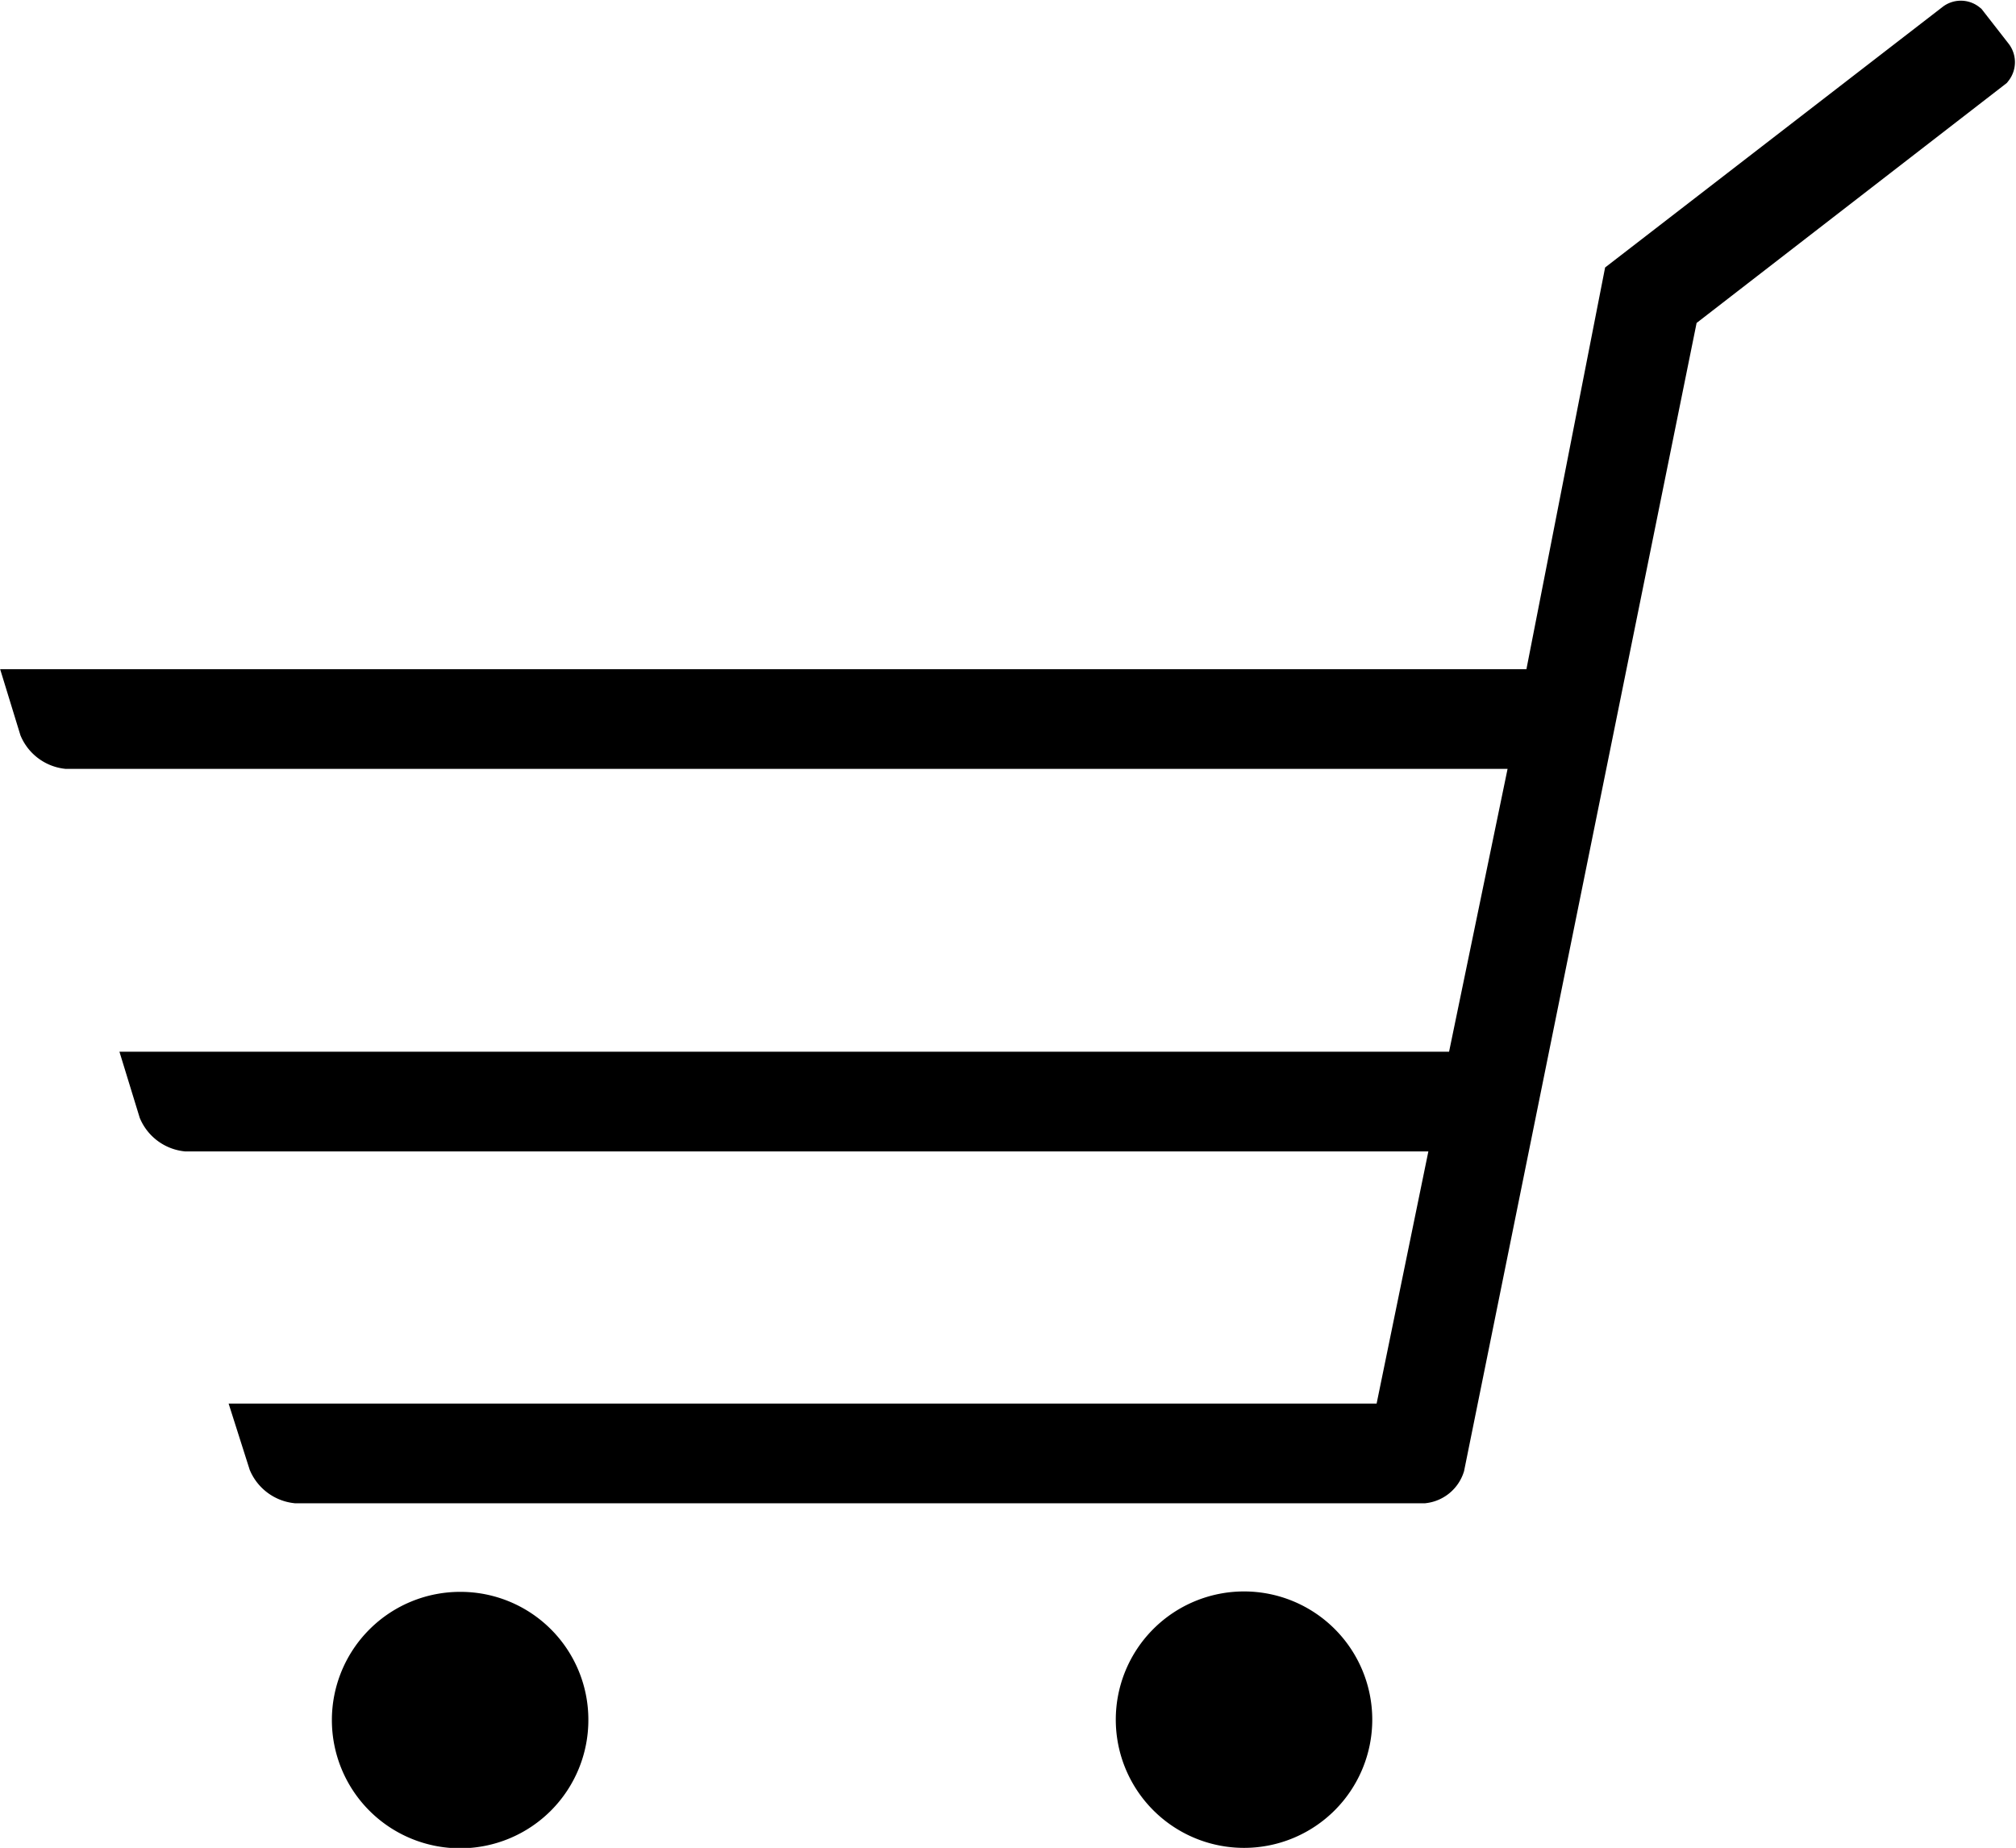
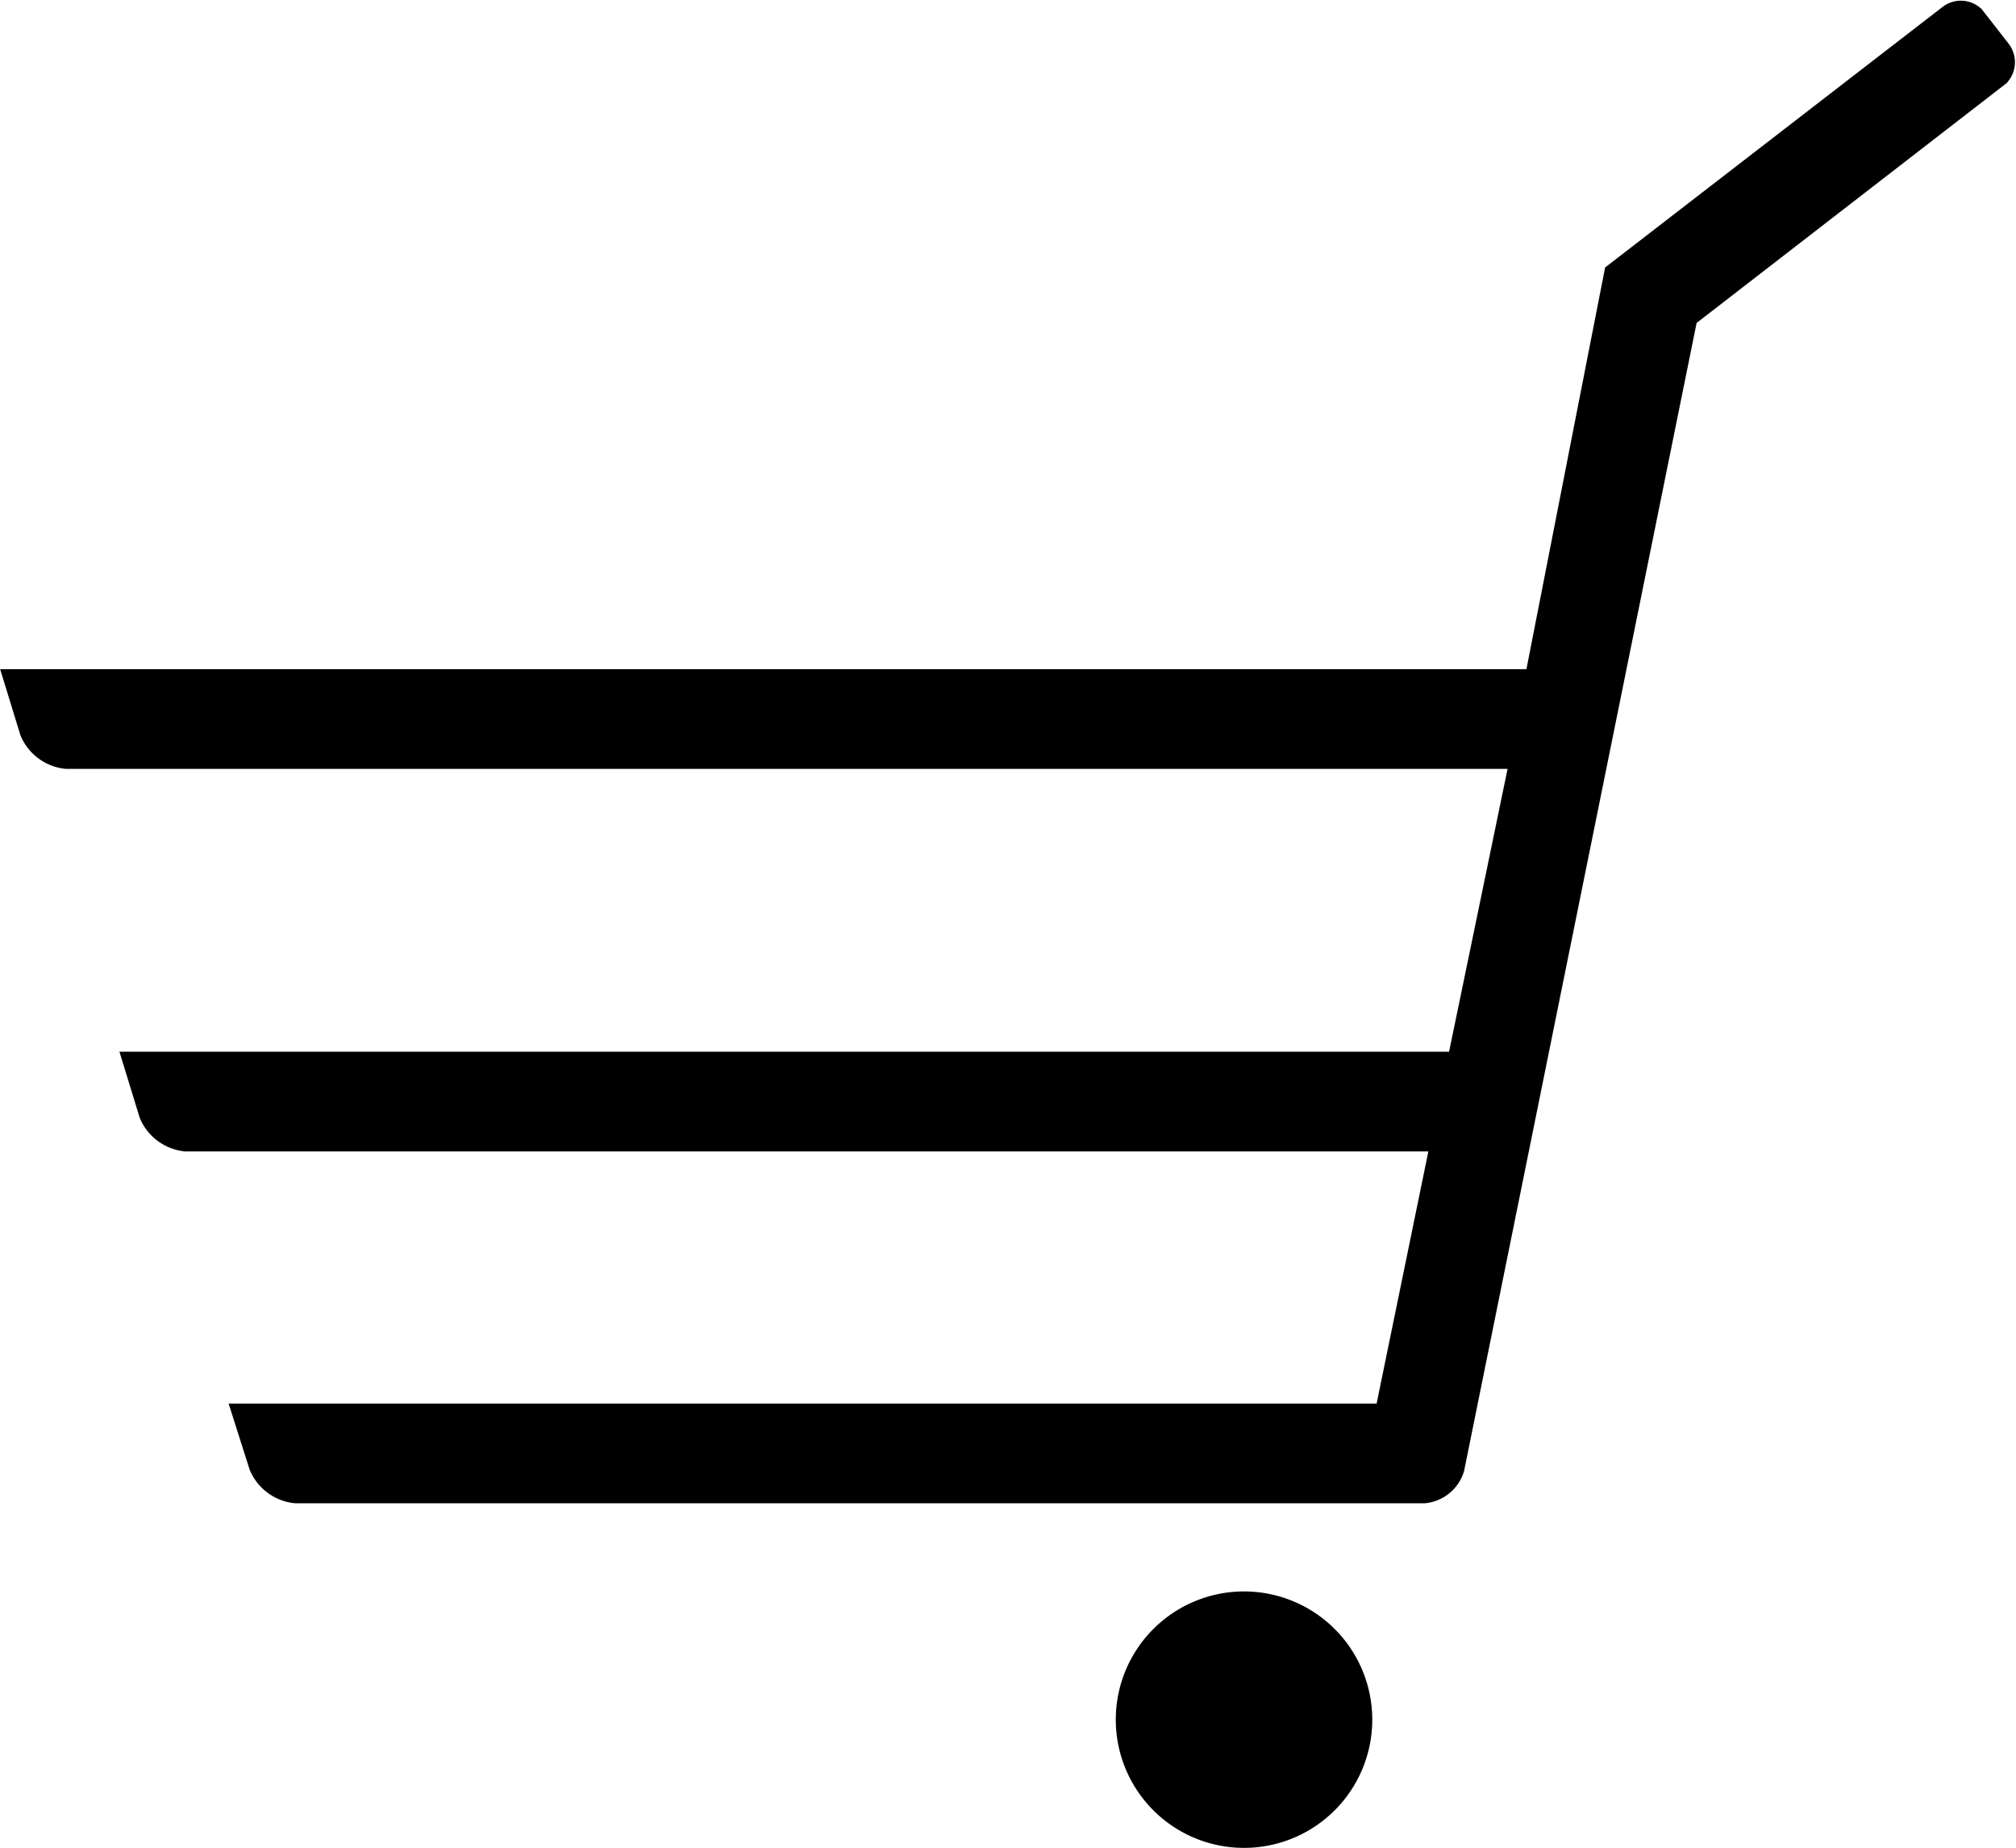
<svg xmlns="http://www.w3.org/2000/svg" viewBox="0 0 47.32 43.38">
  <defs>
    <style>.cls-1{stroke:#000;stroke-miterlimit:10;}</style>
  </defs>
  <g id="レイヤー_2" data-name="レイヤー 2">
    <g id="内容">
      <path class="cls-1" d="M46.75,1.59a.21.21,0,0,0,0-.26l-.6-.77a.2.2,0,0,0-.25,0l-7.77,6-1.89,9.65H.68l.27.88a.78.78,0,0,0,.62.46H36l-1.58,7.64H3.48l.27.88a.78.78,0,0,0,.62.46H34.14l-1.42,6.92H6.05l.28.88a.78.78,0,0,0,.62.46H33.42a.56.56,0,0,0,.46-.38L39.37,7.3Z" />
      <path class="cls-1" d="M31.71,40.37a2.51,2.51,0,1,0-2.51,2.51A2.51,2.51,0,0,0,31.71,40.37Z" />
-       <path class="cls-1" d="M10.81,37.87a2.51,2.51,0,1,0,2.5,2.5A2.5,2.5,0,0,0,10.81,37.87Z" />
    </g>
  </g>
</svg>